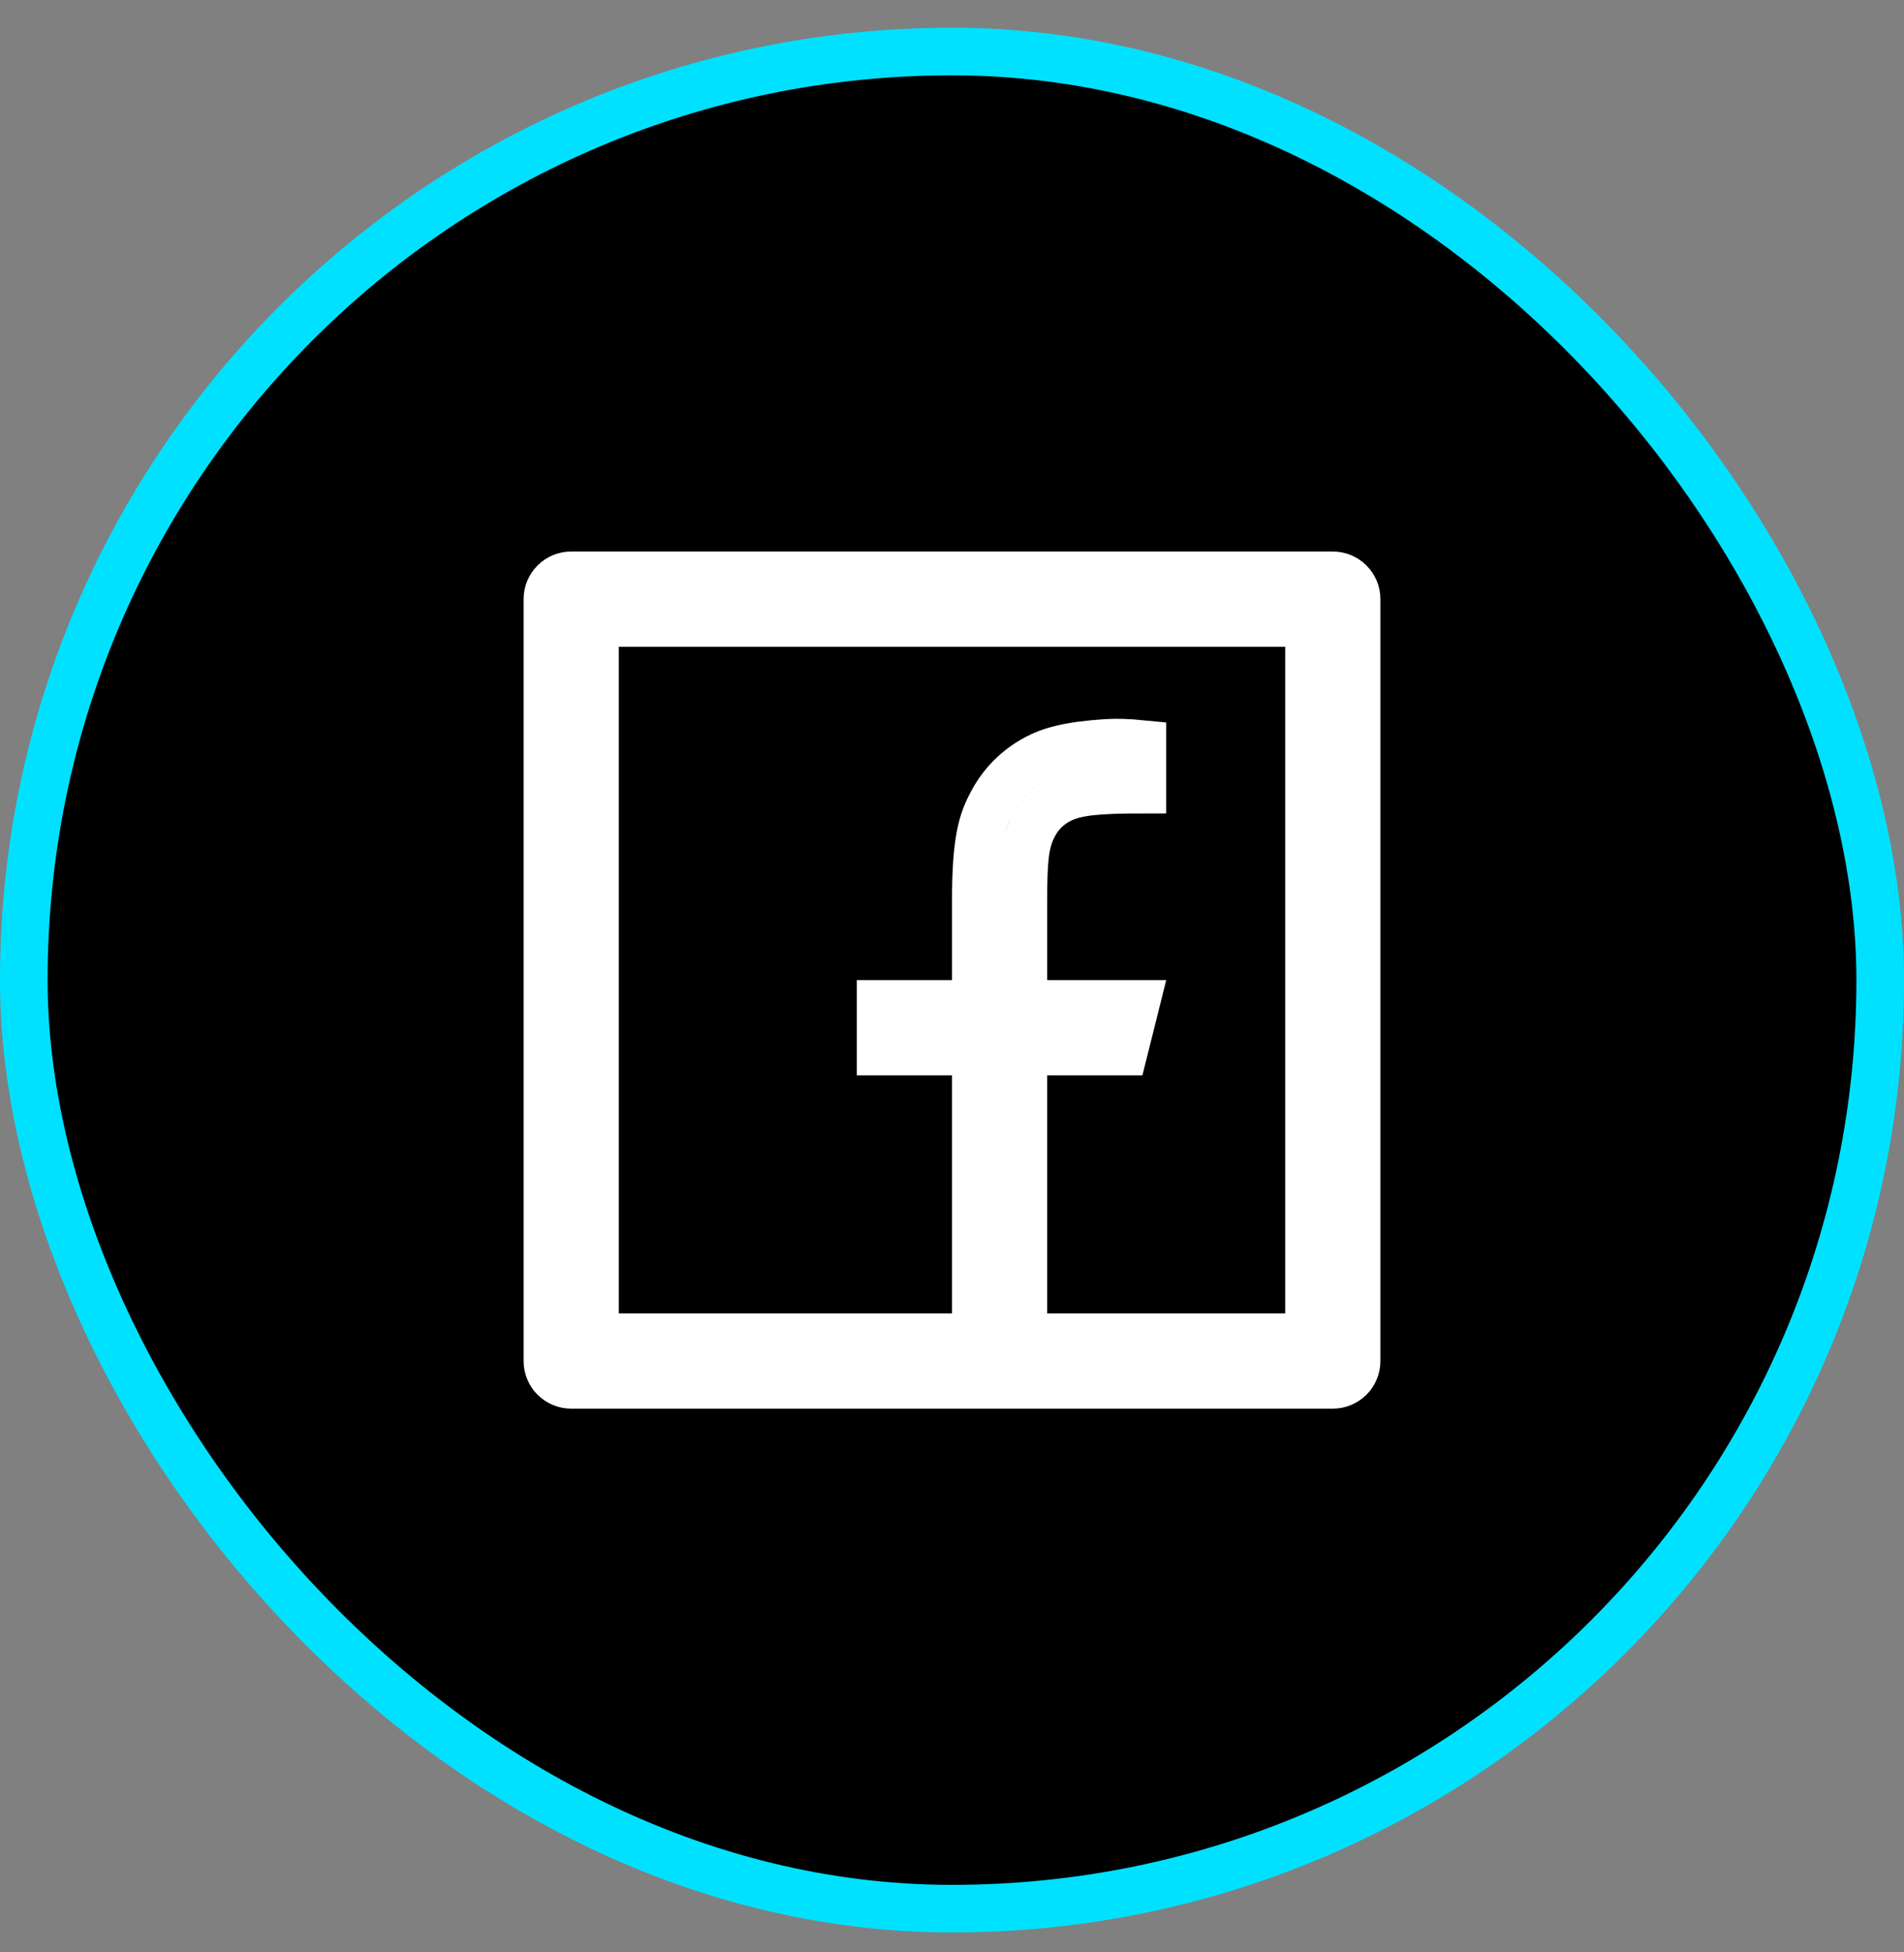
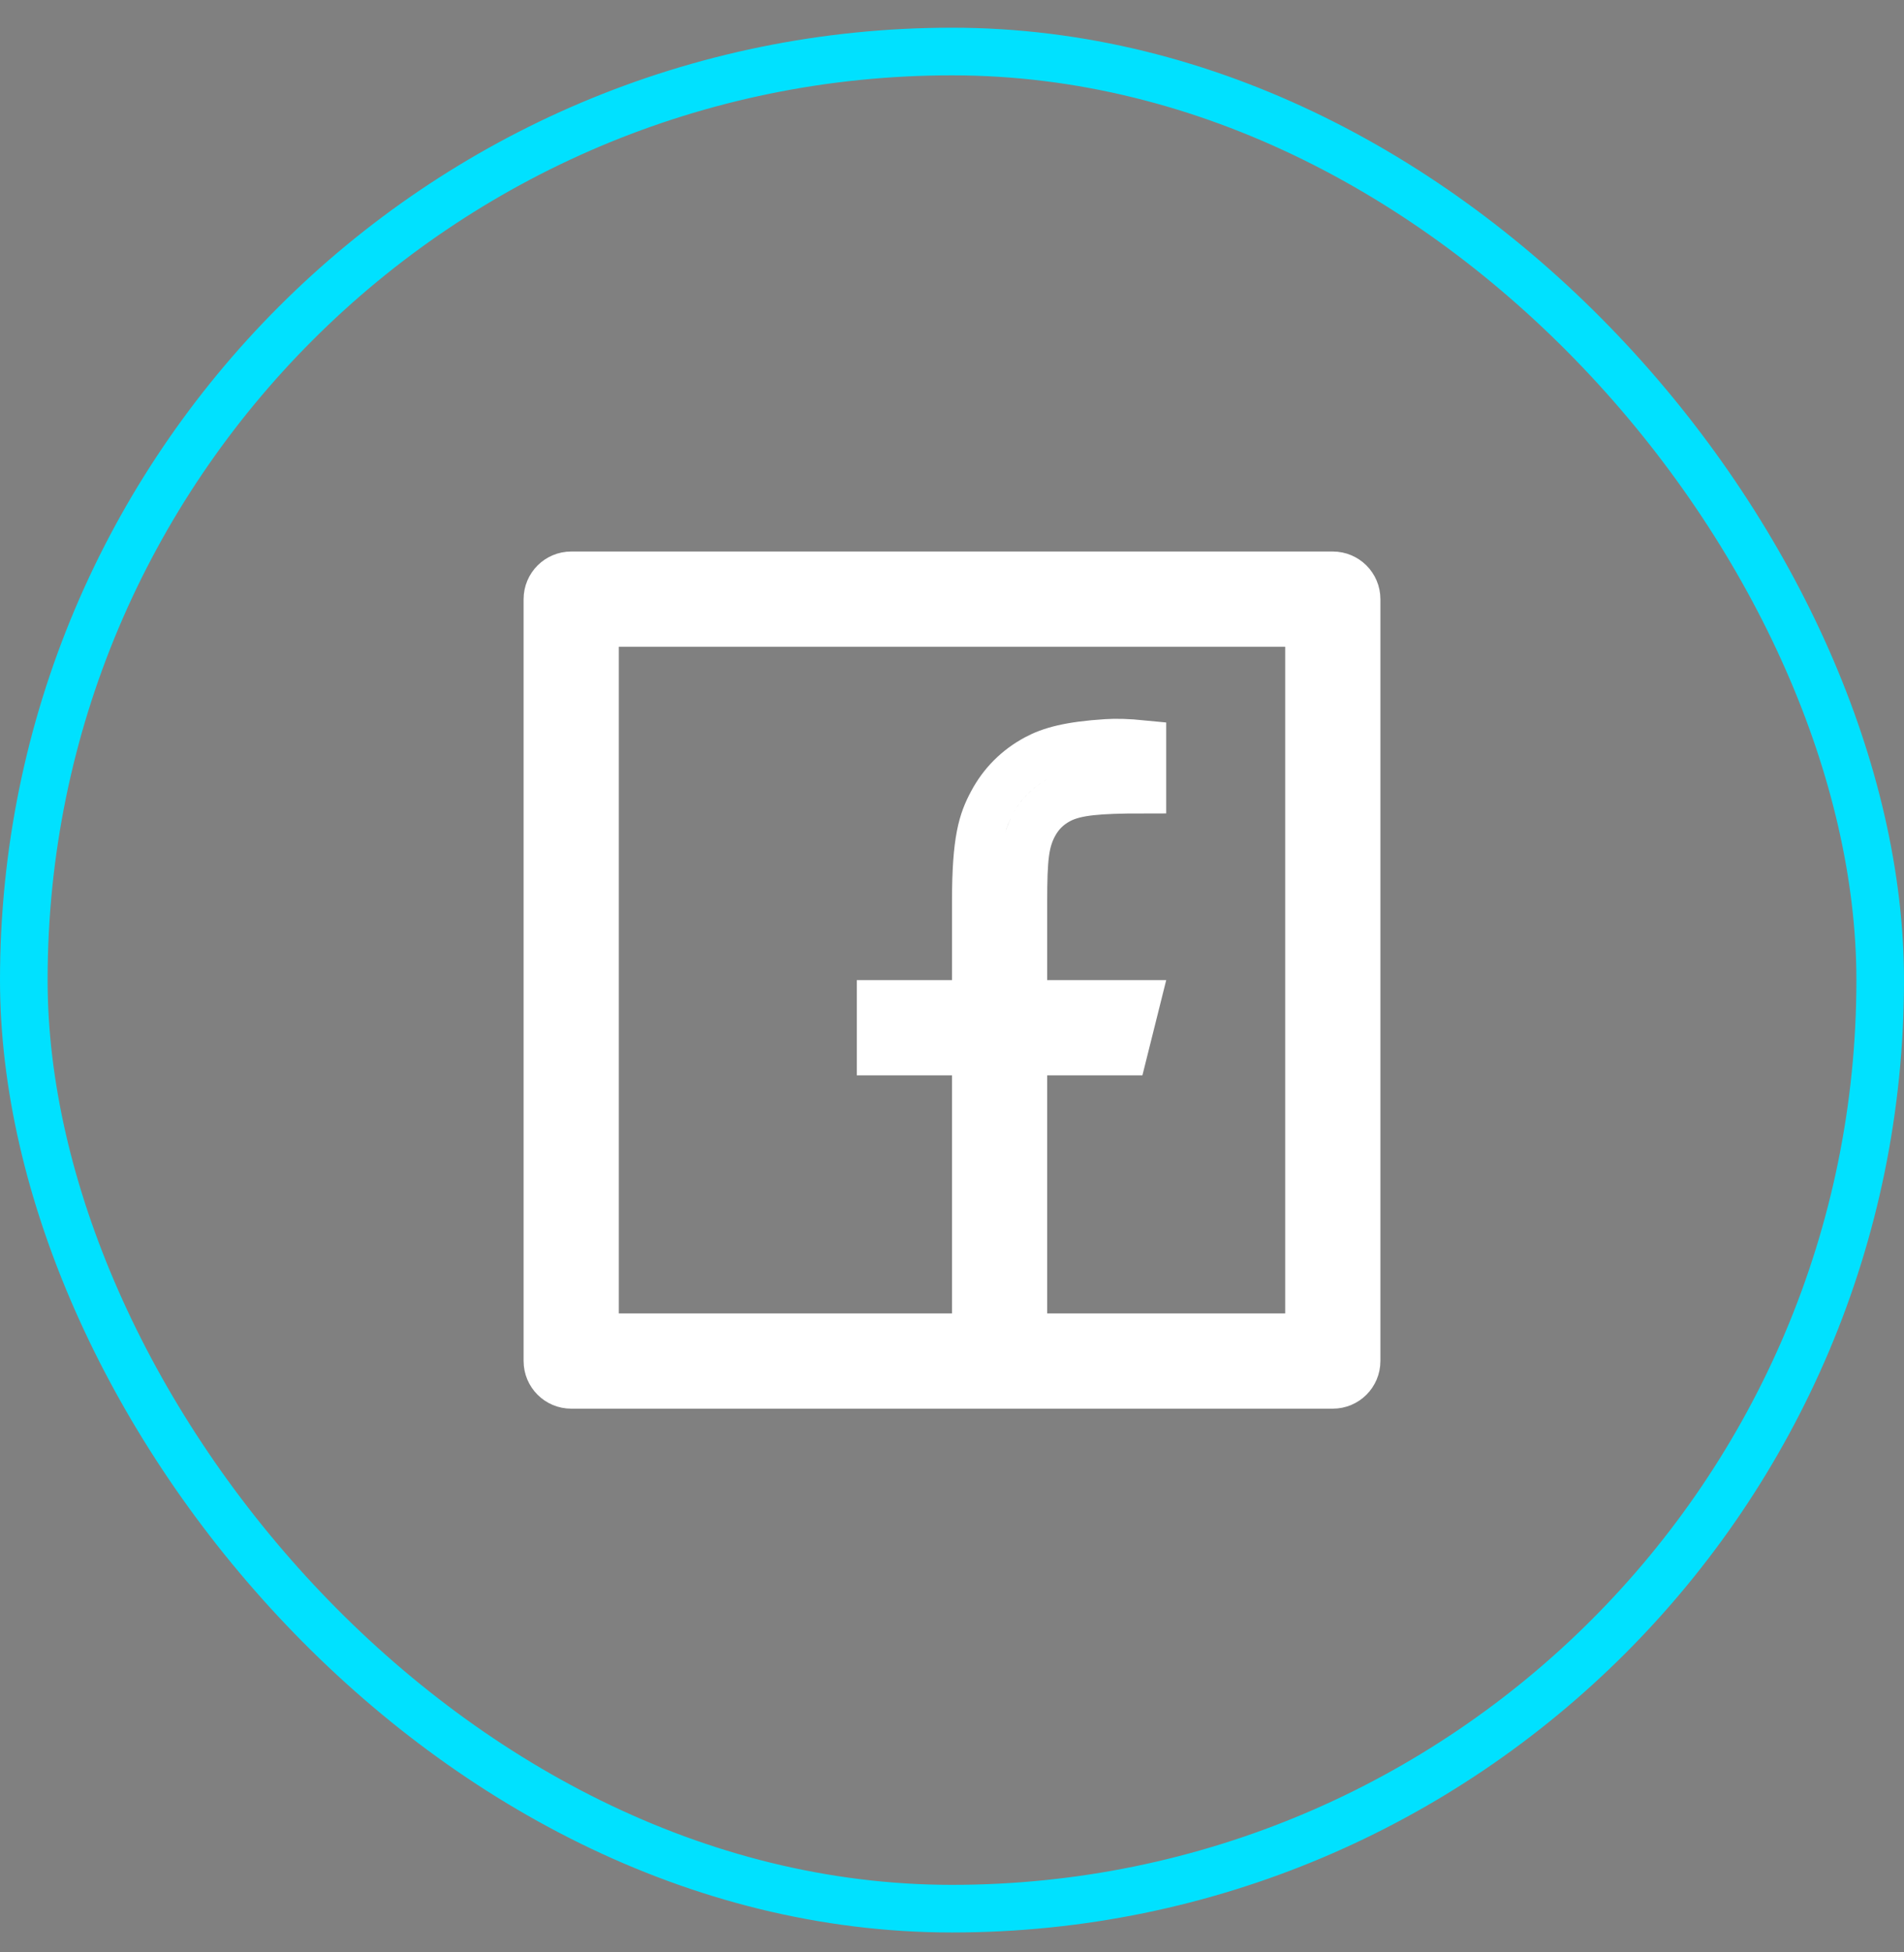
<svg xmlns="http://www.w3.org/2000/svg" width="40" height="41" viewBox="0 0 40 41" fill="none">
  <rect x="0" y="0" width="40" height="41" fill="#808080" stroke="none" />
-   <rect x="0.5" y="1.082" width="39" height="39" rx="19.5" fill="black" />
  <rect x="0.5" y="1.082" width="39" height="39" rx="19.5" stroke="#00E1FF" />
  <path d="M21.5 27.582V28.082H22L27 28.082H27.5V27.582L27.5 13.582V13.082H27L13 13.082H12.5V13.582L12.5 27.582V28.082H13H20H20.5V27.582V22.582V22.082H20H18.5V21.082H20H20.5V20.582V18.928C20.5 17.631 20.635 17.239 20.842 16.853C21.056 16.451 21.369 16.139 21.77 15.924C22.064 15.766 22.459 15.651 23.254 15.601C23.449 15.588 23.697 15.595 24 15.625V16.582C23.538 16.582 23.192 16.593 22.925 16.622C22.66 16.651 22.436 16.701 22.242 16.805L22.242 16.805C22.015 16.927 21.845 17.097 21.723 17.324L21.723 17.324C21.535 17.677 21.5 18.026 21.5 18.928V20.582V21.082H22H23.86L23.61 22.082H22H21.5V22.582V27.582ZM12 12.082L28 12.082C28.276 12.082 28.5 12.306 28.5 12.582L28.5 28.582C28.5 28.858 28.276 29.082 28 29.082L12 29.082C11.724 29.082 11.5 28.858 11.5 28.582L11.5 12.582C11.5 12.306 11.724 12.082 12 12.082Z" stroke="white" />
</svg>